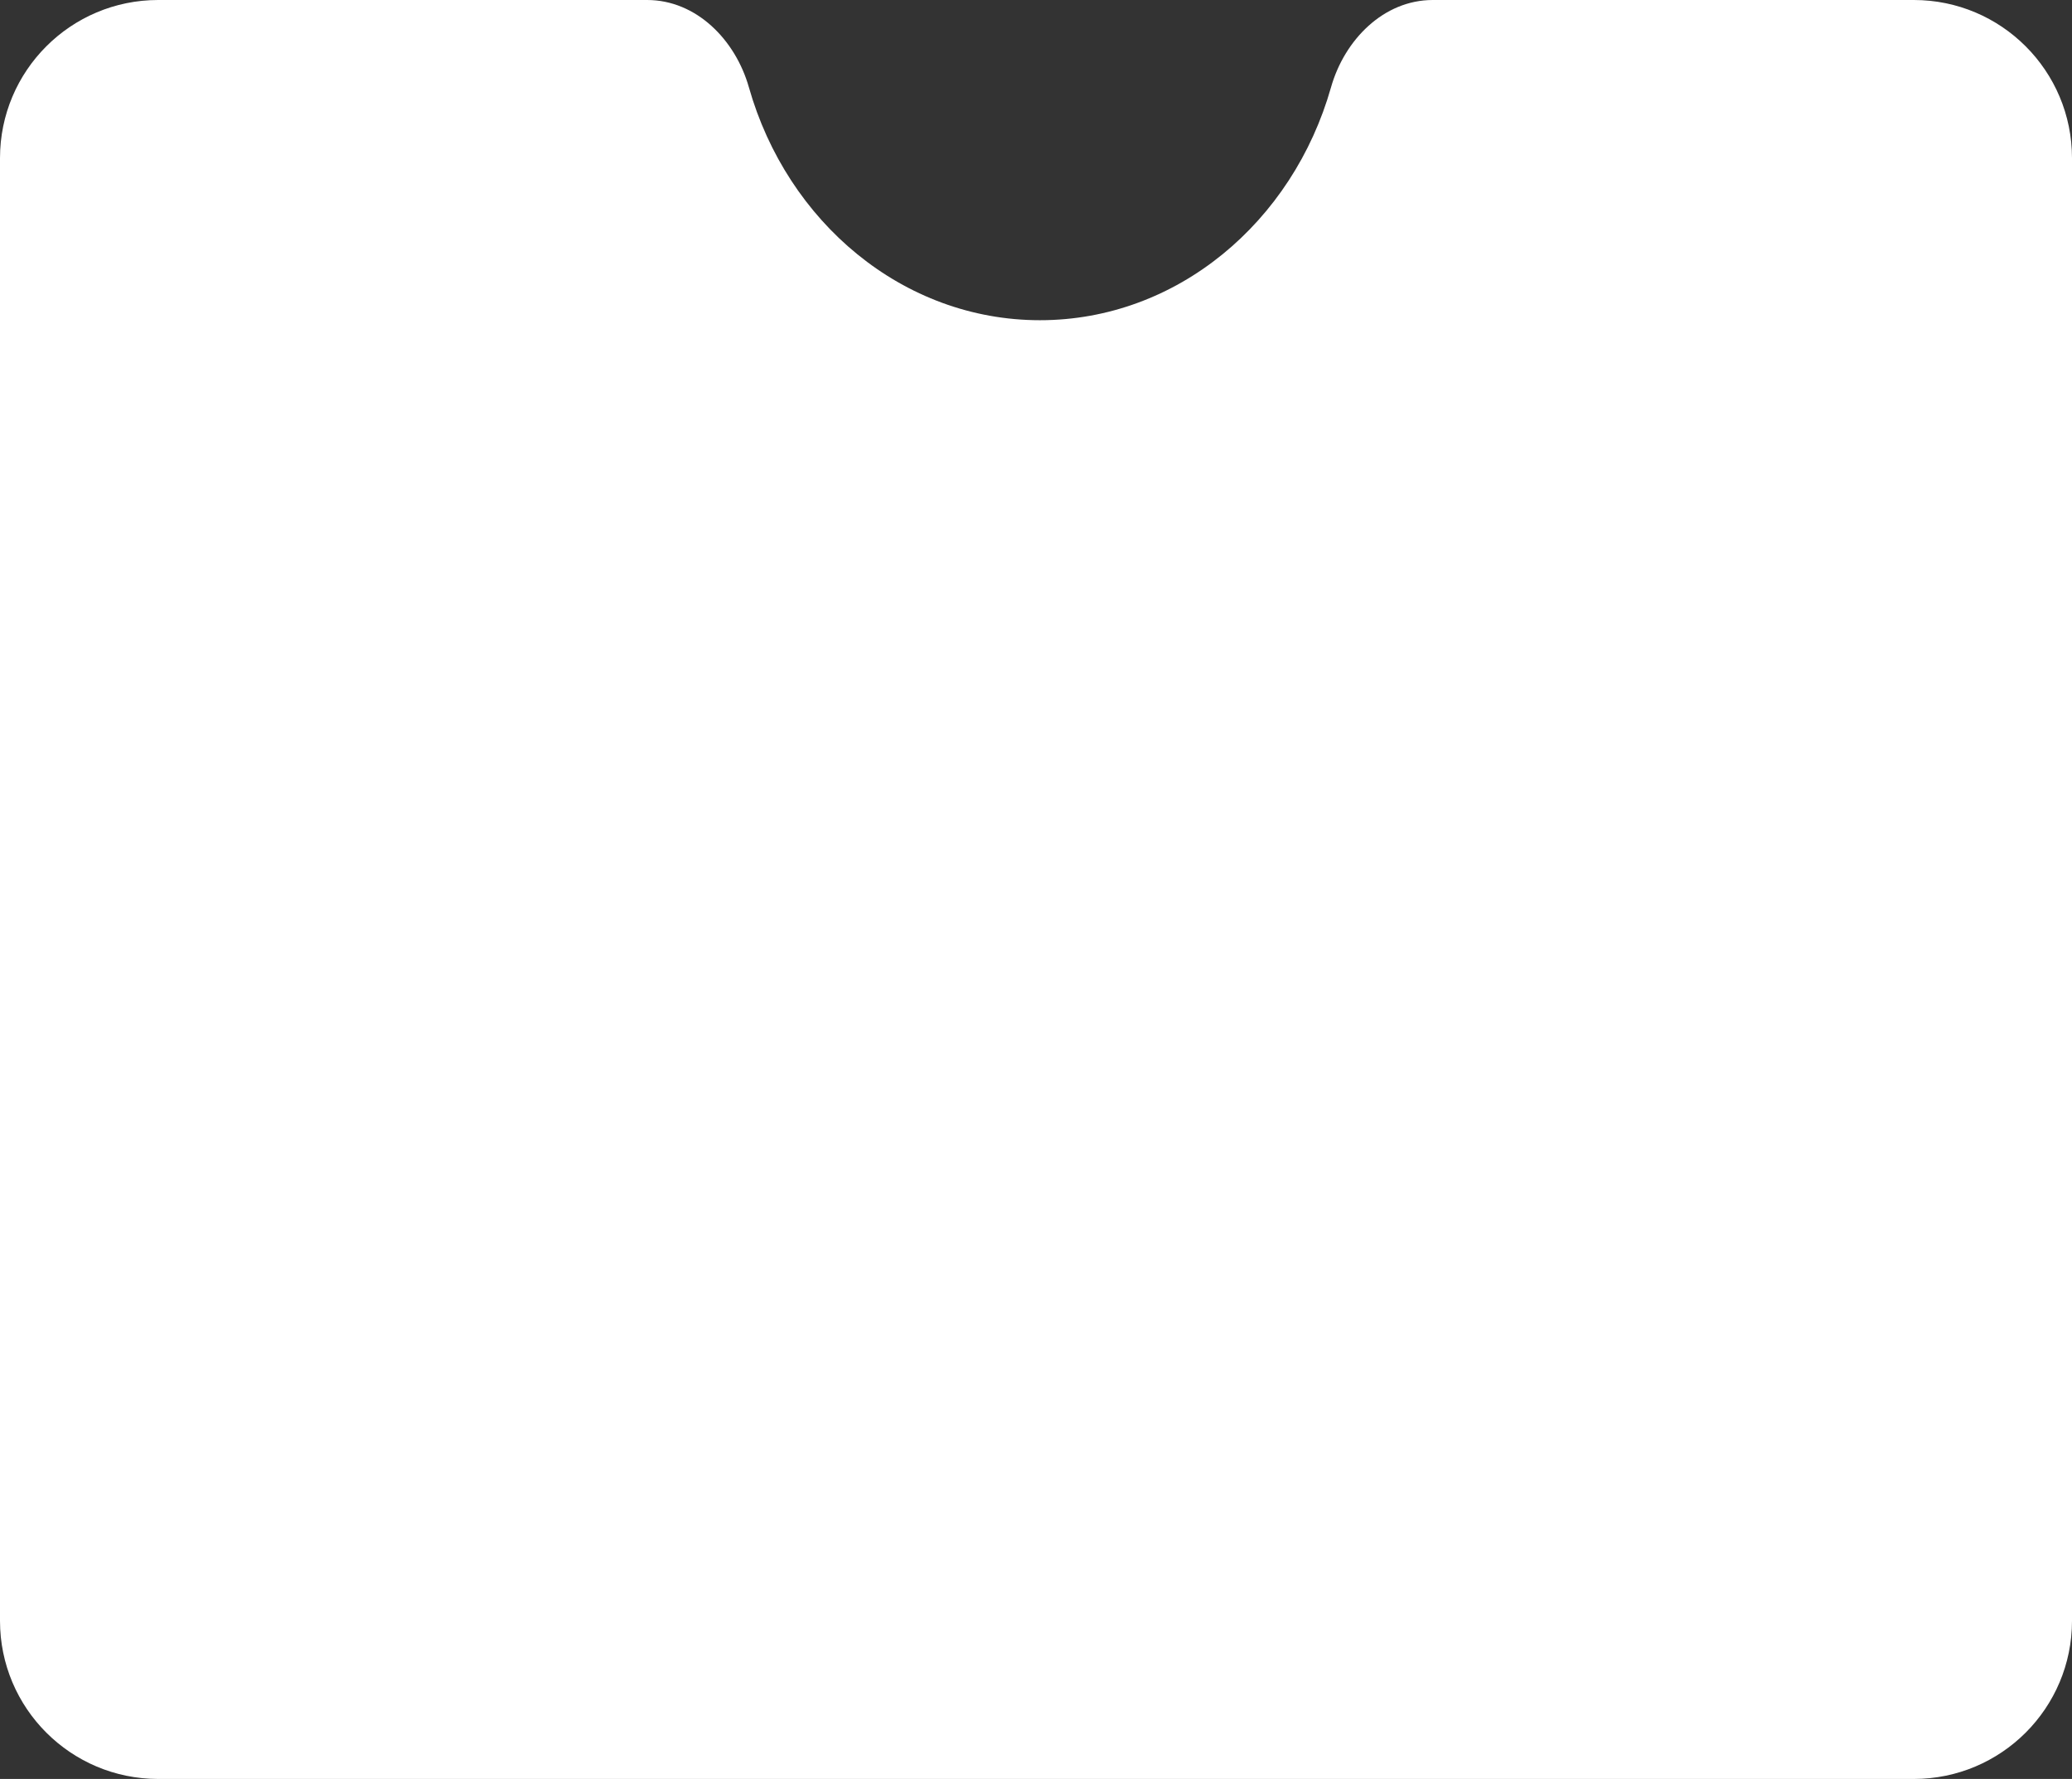
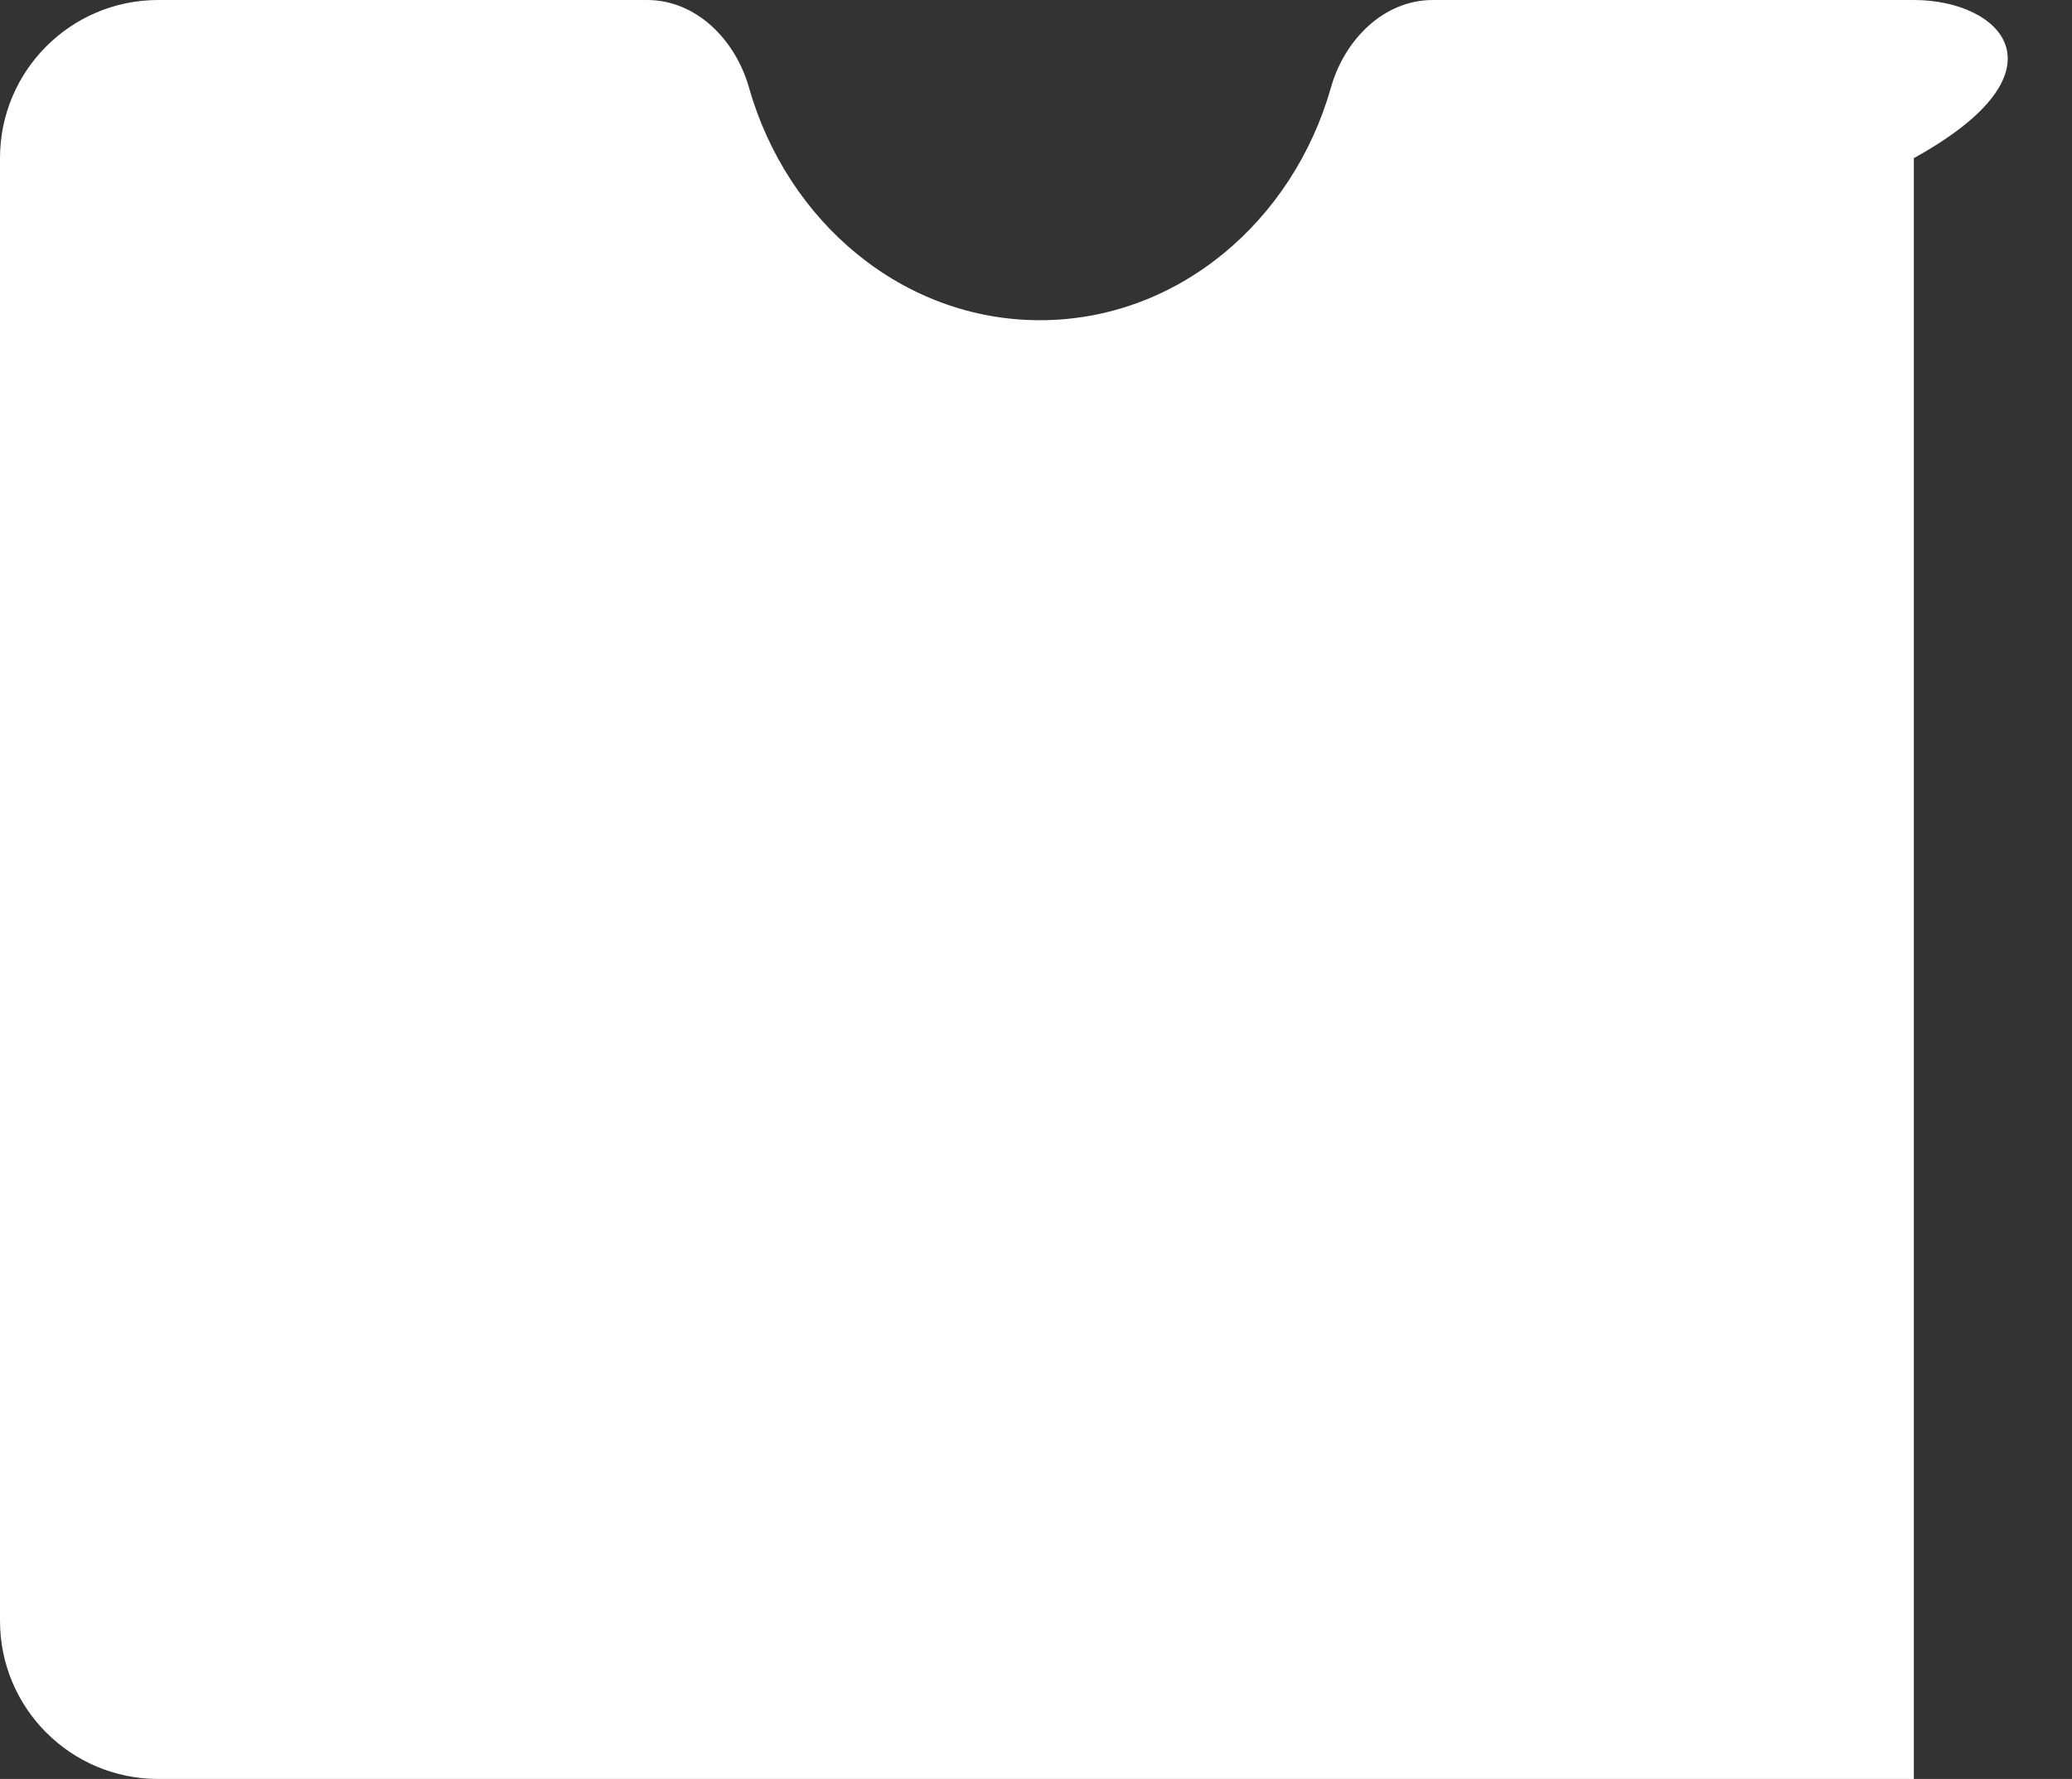
<svg xmlns="http://www.w3.org/2000/svg" width="524" height="450" viewBox="0 0 524 450" fill="none">
  <rect x="0" y="0" width="524" height="450" fill="#333333" stroke="none" />
-   <path fill-rule="evenodd" clip-rule="evenodd" d="M40 0C17.909 0 0 17.909 0 40V410C0 432.091 17.909 450 40 450H484C506.091 450 524 432.091 524 410V40C524 17.909 506.091 0 484 0H477H392.694H362.351C349.891 0 340.01 10.092 336.61 22.079C326.933 56.199 297.637 81 263 81C228.363 81 199.067 56.199 189.39 22.079C185.99 10.092 176.109 0 163.649 0H131.883H56H40Z" fill="white" />
+   <path fill-rule="evenodd" clip-rule="evenodd" d="M40 0C17.909 0 0 17.909 0 40V410C0 432.091 17.909 450 40 450H484V40C524 17.909 506.091 0 484 0H477H392.694H362.351C349.891 0 340.01 10.092 336.61 22.079C326.933 56.199 297.637 81 263 81C228.363 81 199.067 56.199 189.39 22.079C185.99 10.092 176.109 0 163.649 0H131.883H56H40Z" fill="white" />
</svg>